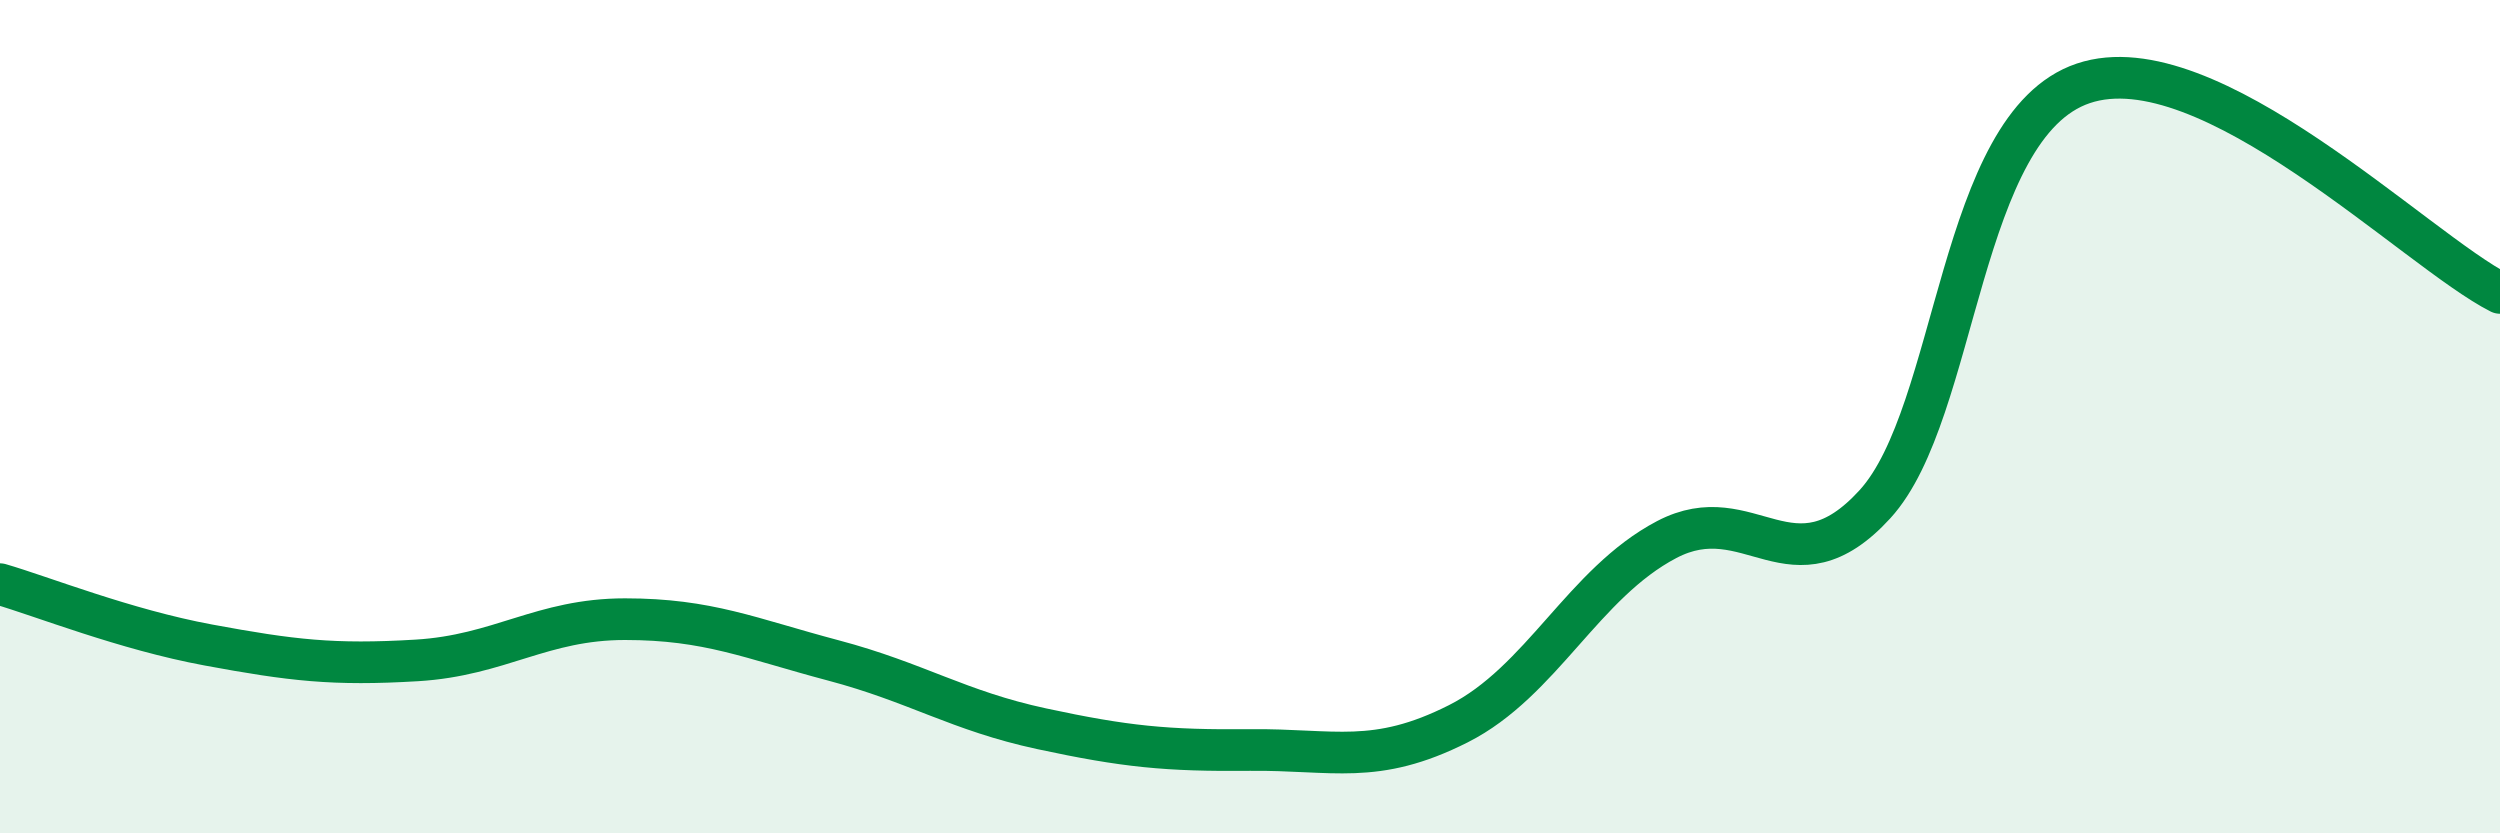
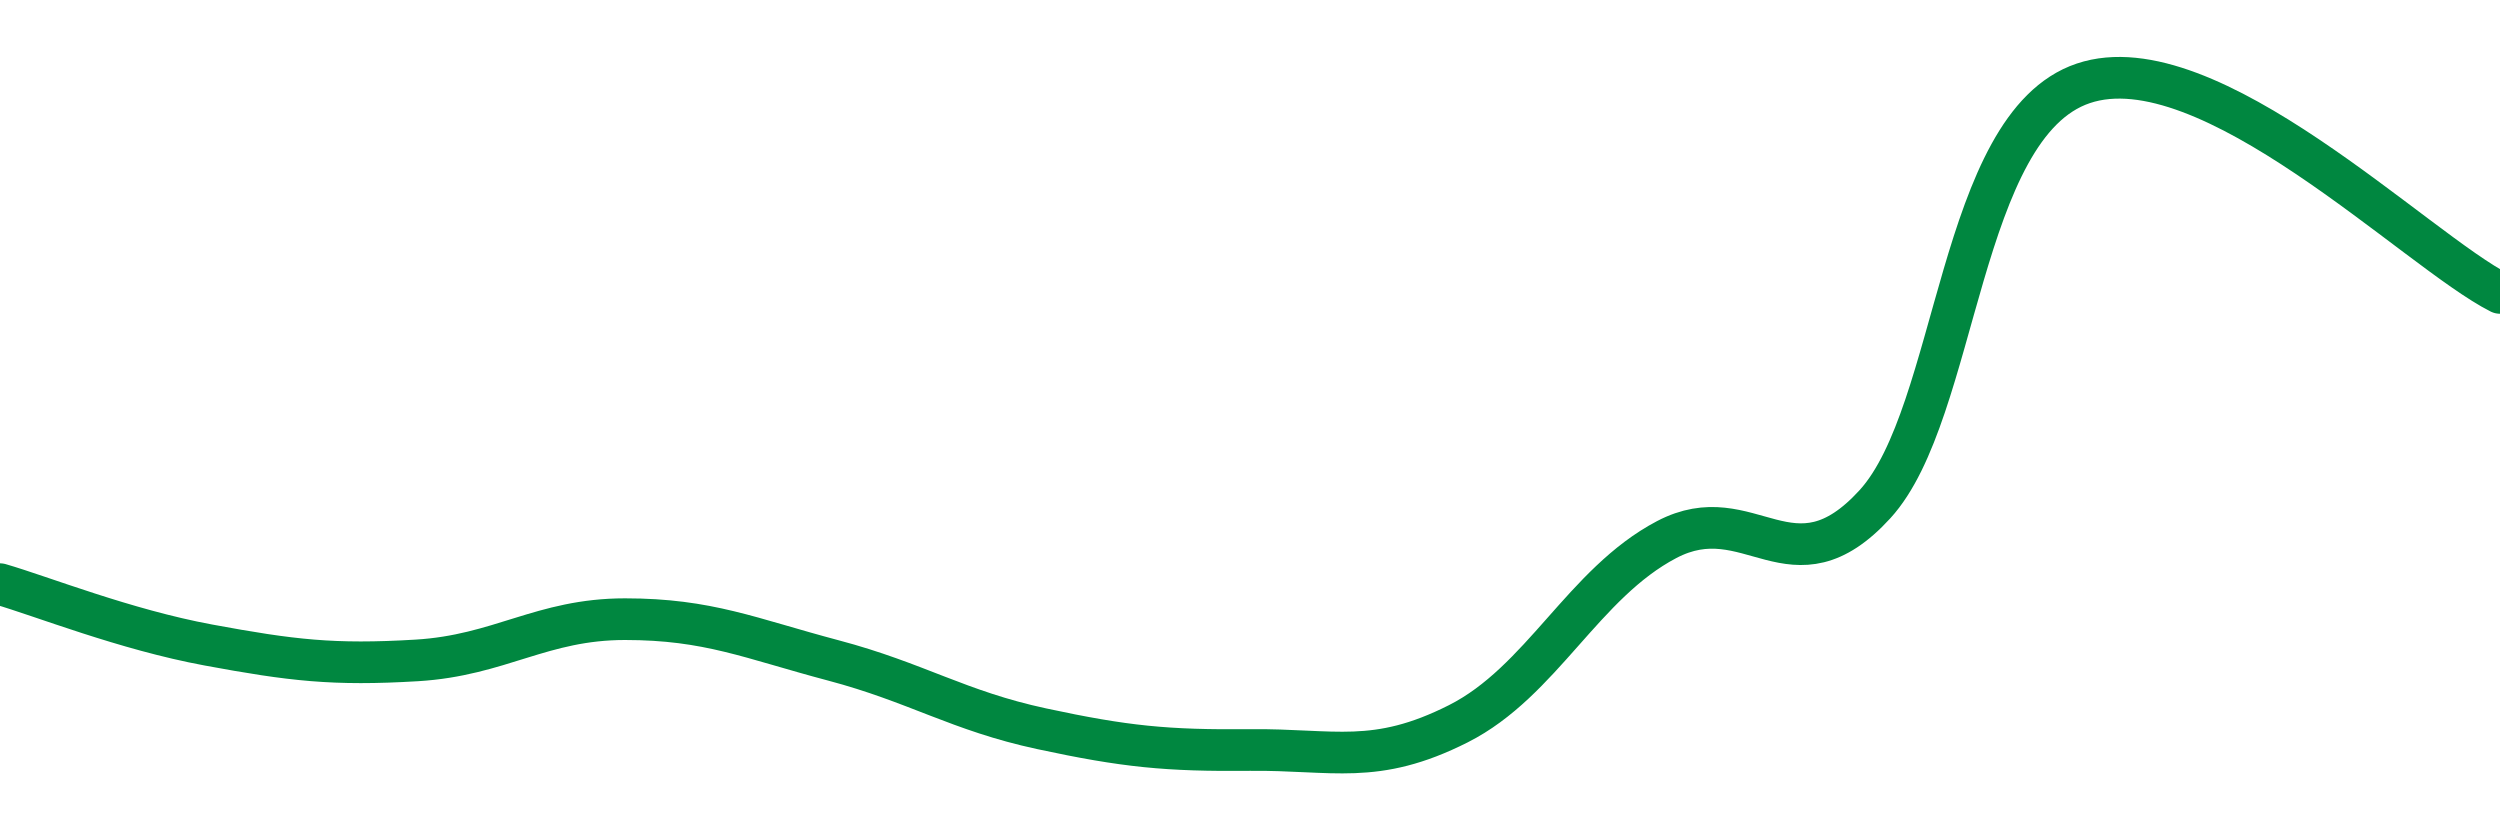
<svg xmlns="http://www.w3.org/2000/svg" width="60" height="20" viewBox="0 0 60 20">
-   <path d="M 0,14.02 C 1,14.31 3,15.11 5,15.48 C 7,15.85 8,15.97 10,15.85 C 12,15.73 13,14.86 15,14.86 C 17,14.86 18,15.32 20,15.85 C 22,16.38 23,17.06 25,17.49 C 27,17.92 28,18.02 30,18 C 32,17.98 33,18.38 35,17.37 C 37,16.36 38,14 40,12.95 C 42,11.9 43,14.29 45,12.1 C 47,9.91 47,3.01 50,2 C 53,0.99 58,6.02 60,7.03L60 20L0 20Z" fill="#008740" opacity="0.1" stroke-linecap="round" stroke-linejoin="round" />
  <path d="M 0,14.02 C 1,14.31 3,15.11 5,15.48 C 7,15.85 8,15.97 10,15.85 C 12,15.73 13,14.86 15,14.86 C 17,14.86 18,15.32 20,15.85 C 22,16.38 23,17.06 25,17.49 C 27,17.92 28,18.02 30,18 C 32,17.98 33,18.38 35,17.37 C 37,16.36 38,14 40,12.95 C 42,11.9 43,14.29 45,12.1 C 47,9.91 47,3.01 50,2 C 53,0.99 58,6.02 60,7.03" stroke="#008740" stroke-width="1" fill="none" stroke-linecap="round" stroke-linejoin="round" />
</svg>